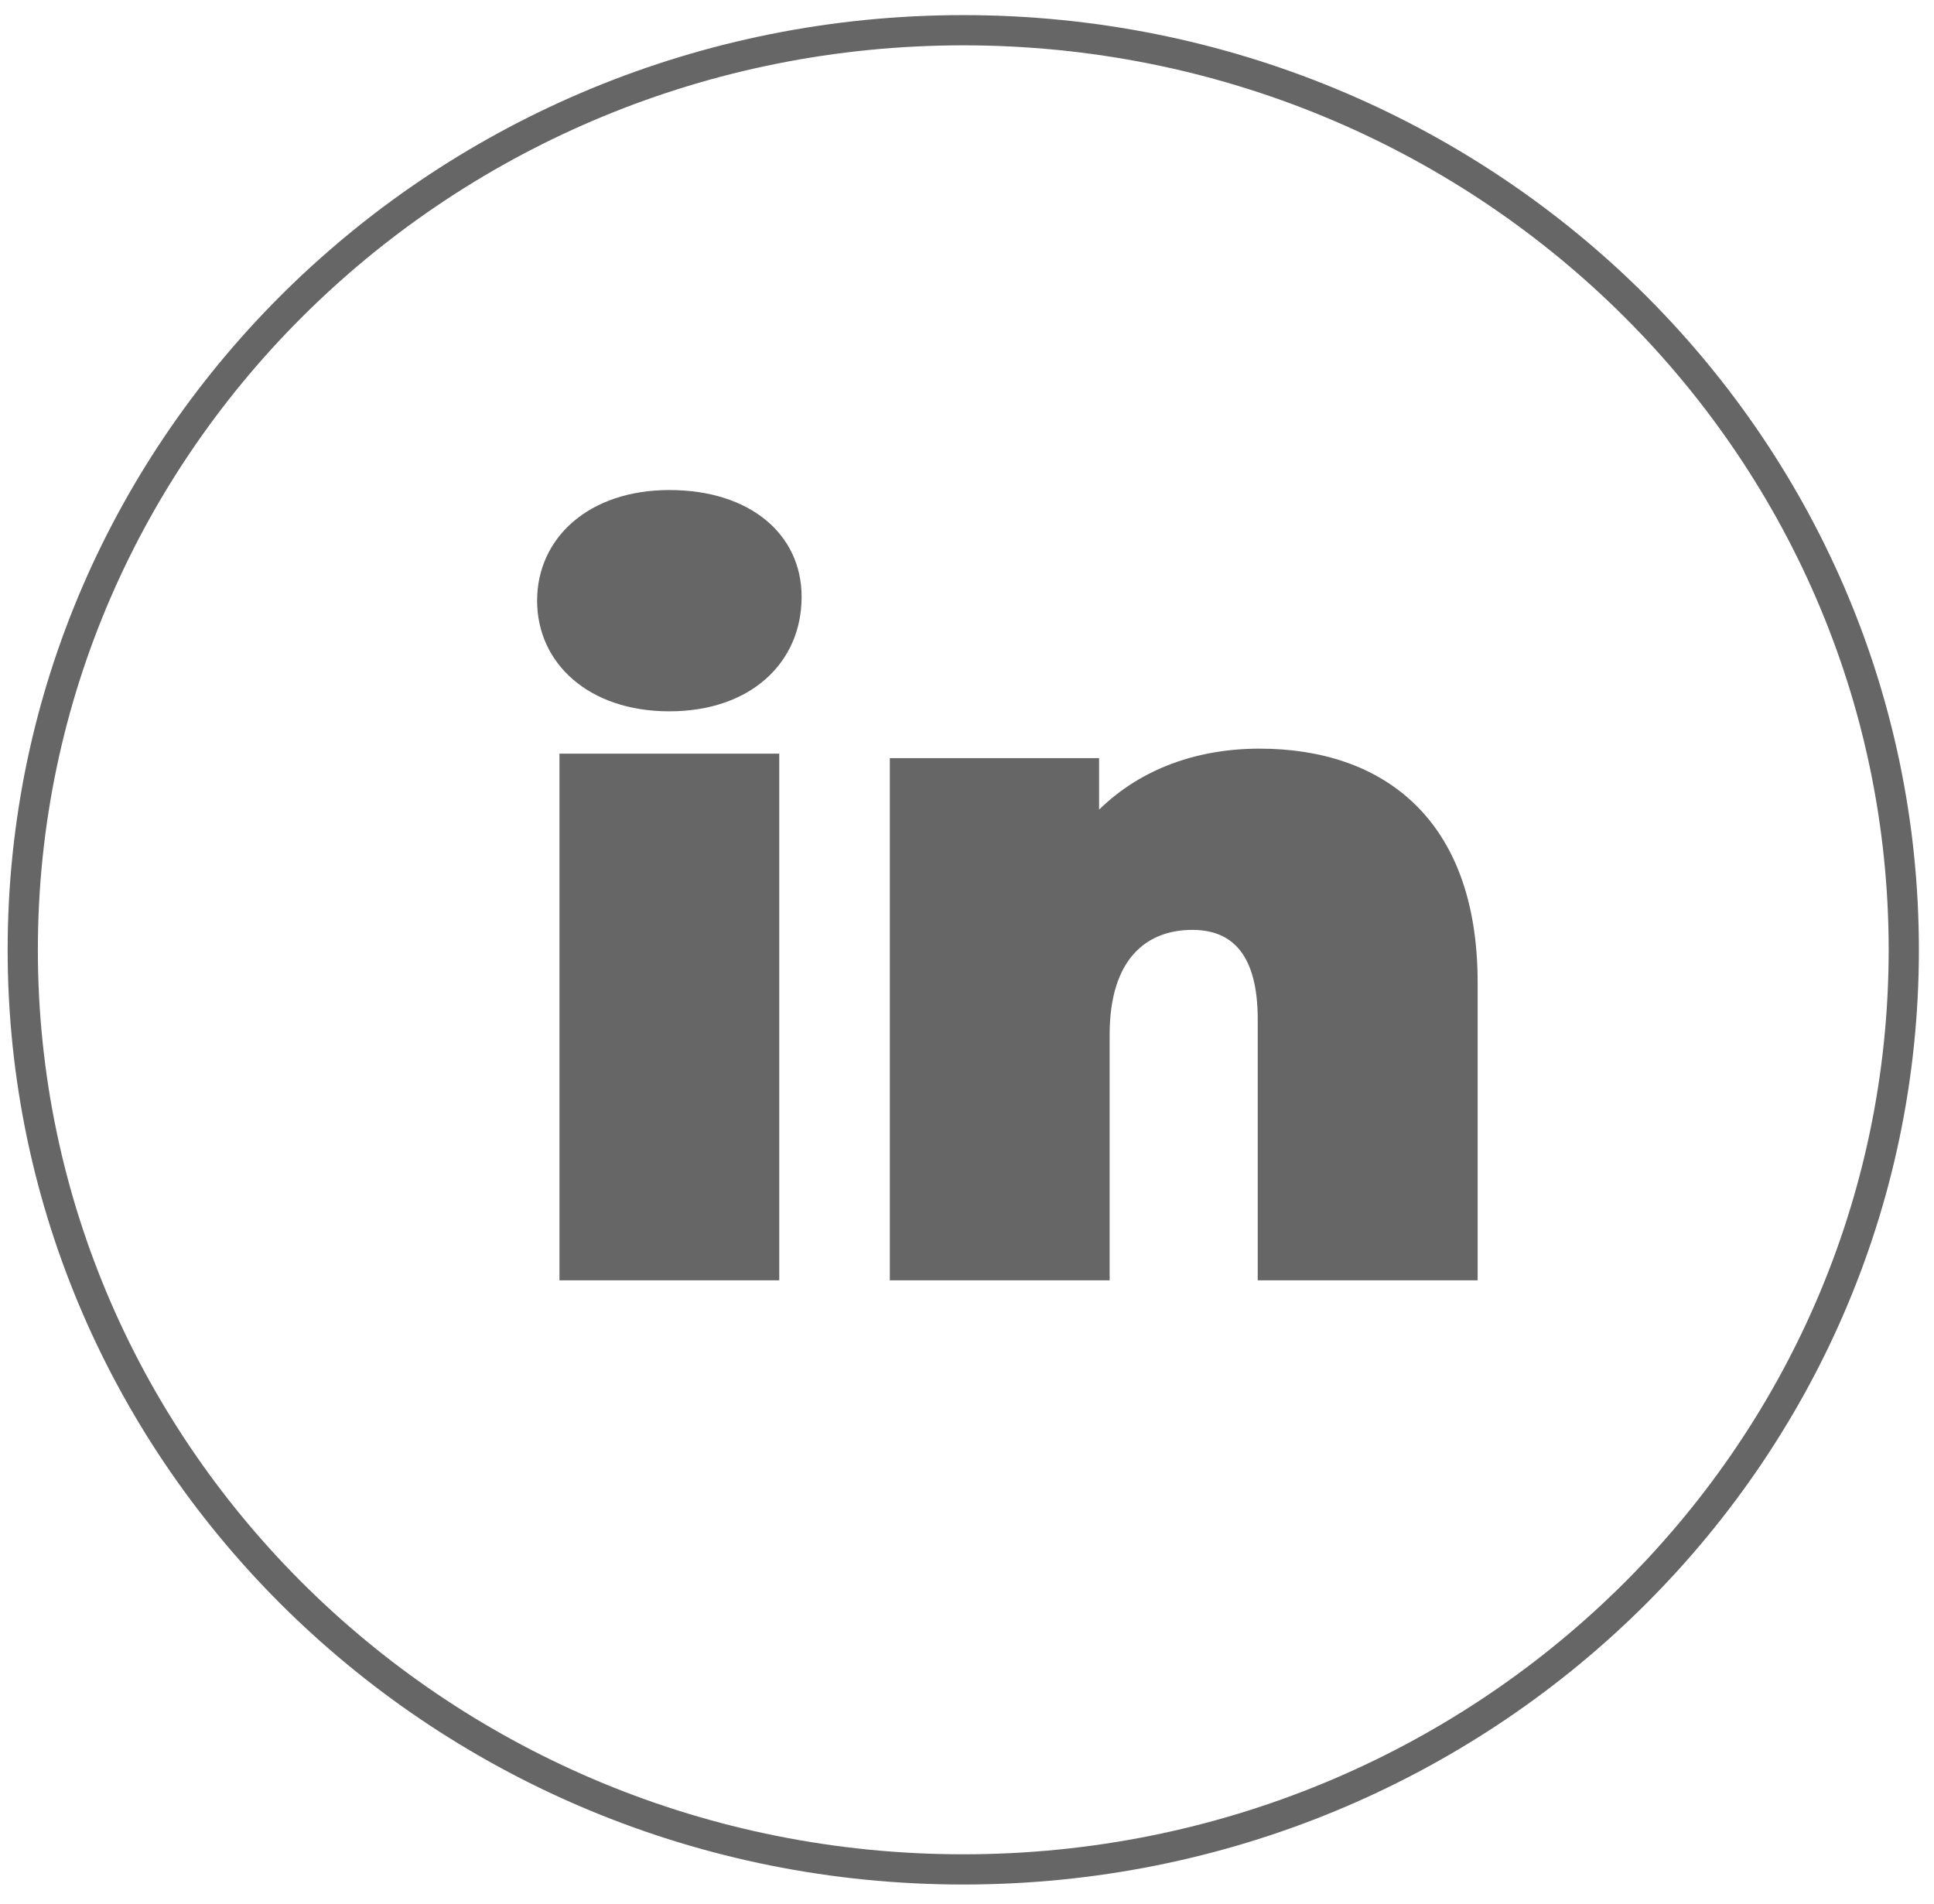
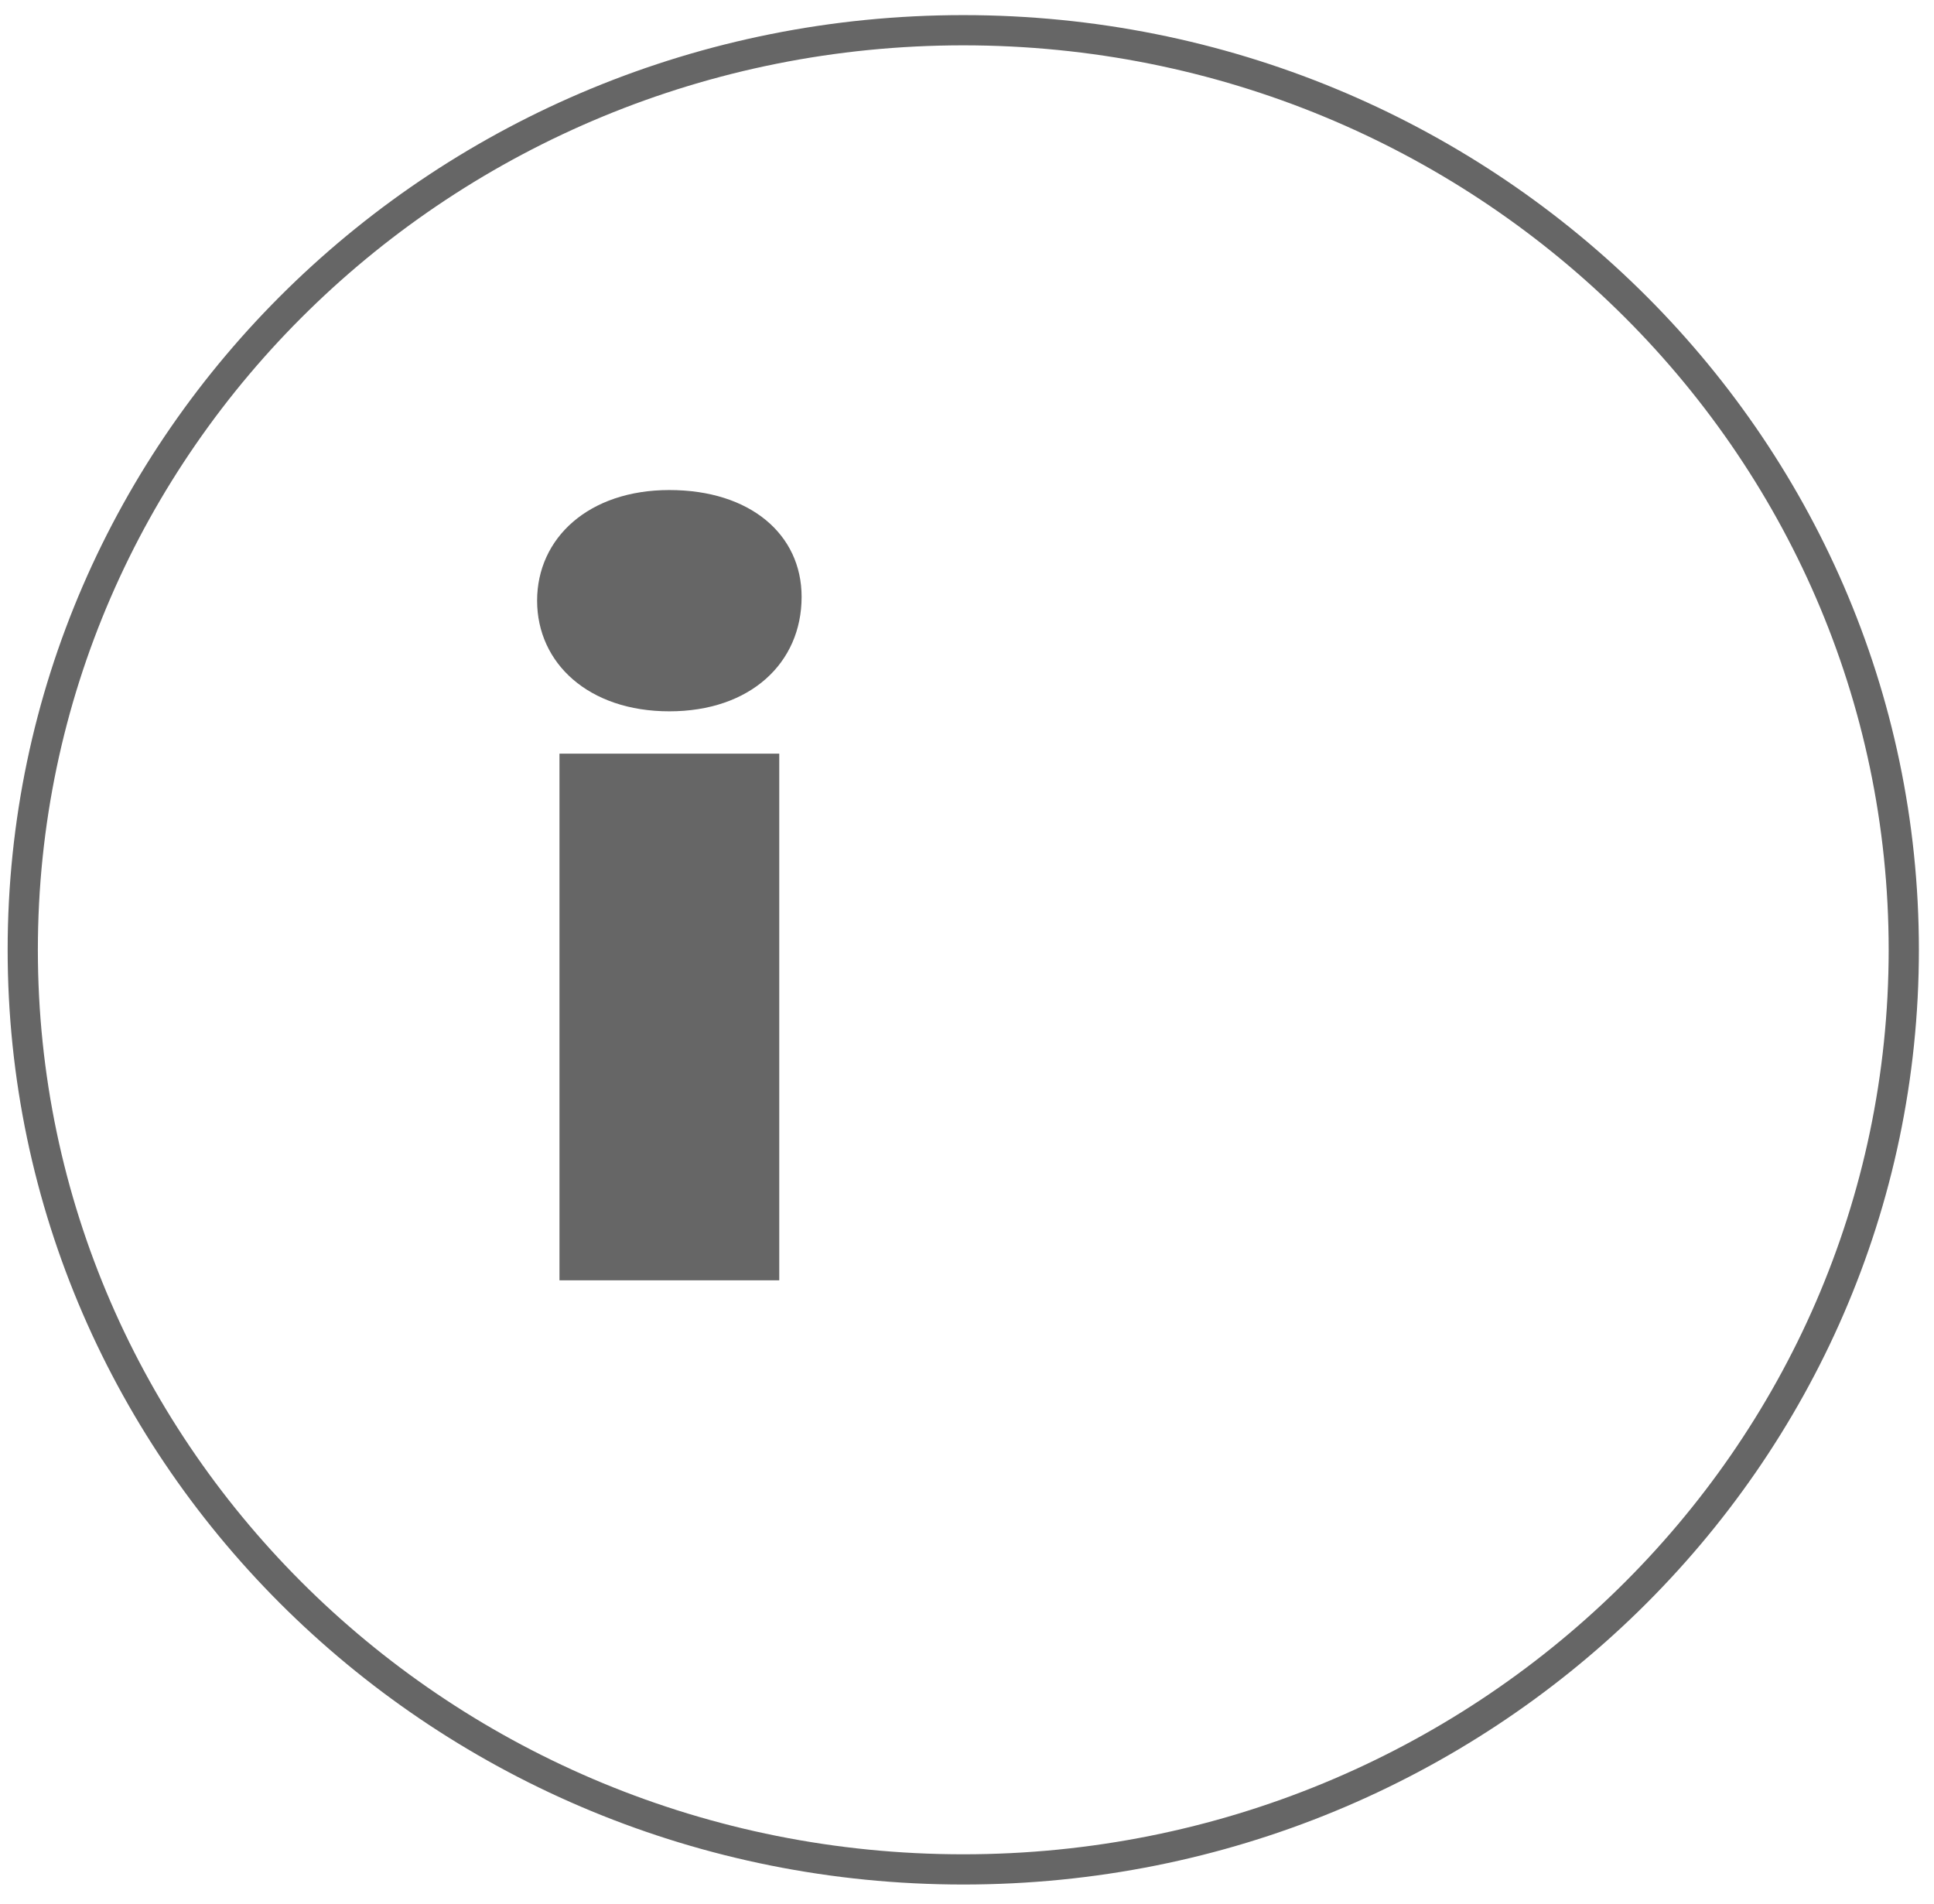
<svg xmlns="http://www.w3.org/2000/svg" width="64" height="63" viewBox="0 0 64 63" fill="none">
  <path d="M31.877 61.857C49.066 61.857 63 48.234 63 31.429C63 14.623 49.066 1 31.877 1C14.688 1 0.753 14.623 0.753 31.429C0.753 48.234 14.688 61.857 31.877 61.857Z" stroke="#666666" stroke-miterlimit="10" />
  <path d="M17.774 19.875C17.774 17.805 19.479 16.215 22.15 16.215C24.822 16.215 26.527 17.679 26.527 19.749C26.527 21.945 24.822 23.537 22.15 23.537C19.479 23.537 17.774 21.945 17.774 19.875ZM18.514 24.937H25.787V42.364H18.514V24.937Z" fill="#666666" />
-   <path d="M48.898 32.505V42.364H41.621V33.735C41.621 31.589 40.782 30.769 39.458 30.769C37.977 30.769 36.72 31.685 36.72 34.242V42.364H29.446V25.086H36.371V26.791C37.756 25.434 39.624 24.772 41.684 24.772C45.741 24.772 48.898 27.074 48.898 32.505Z" fill="#666666" />
</svg>